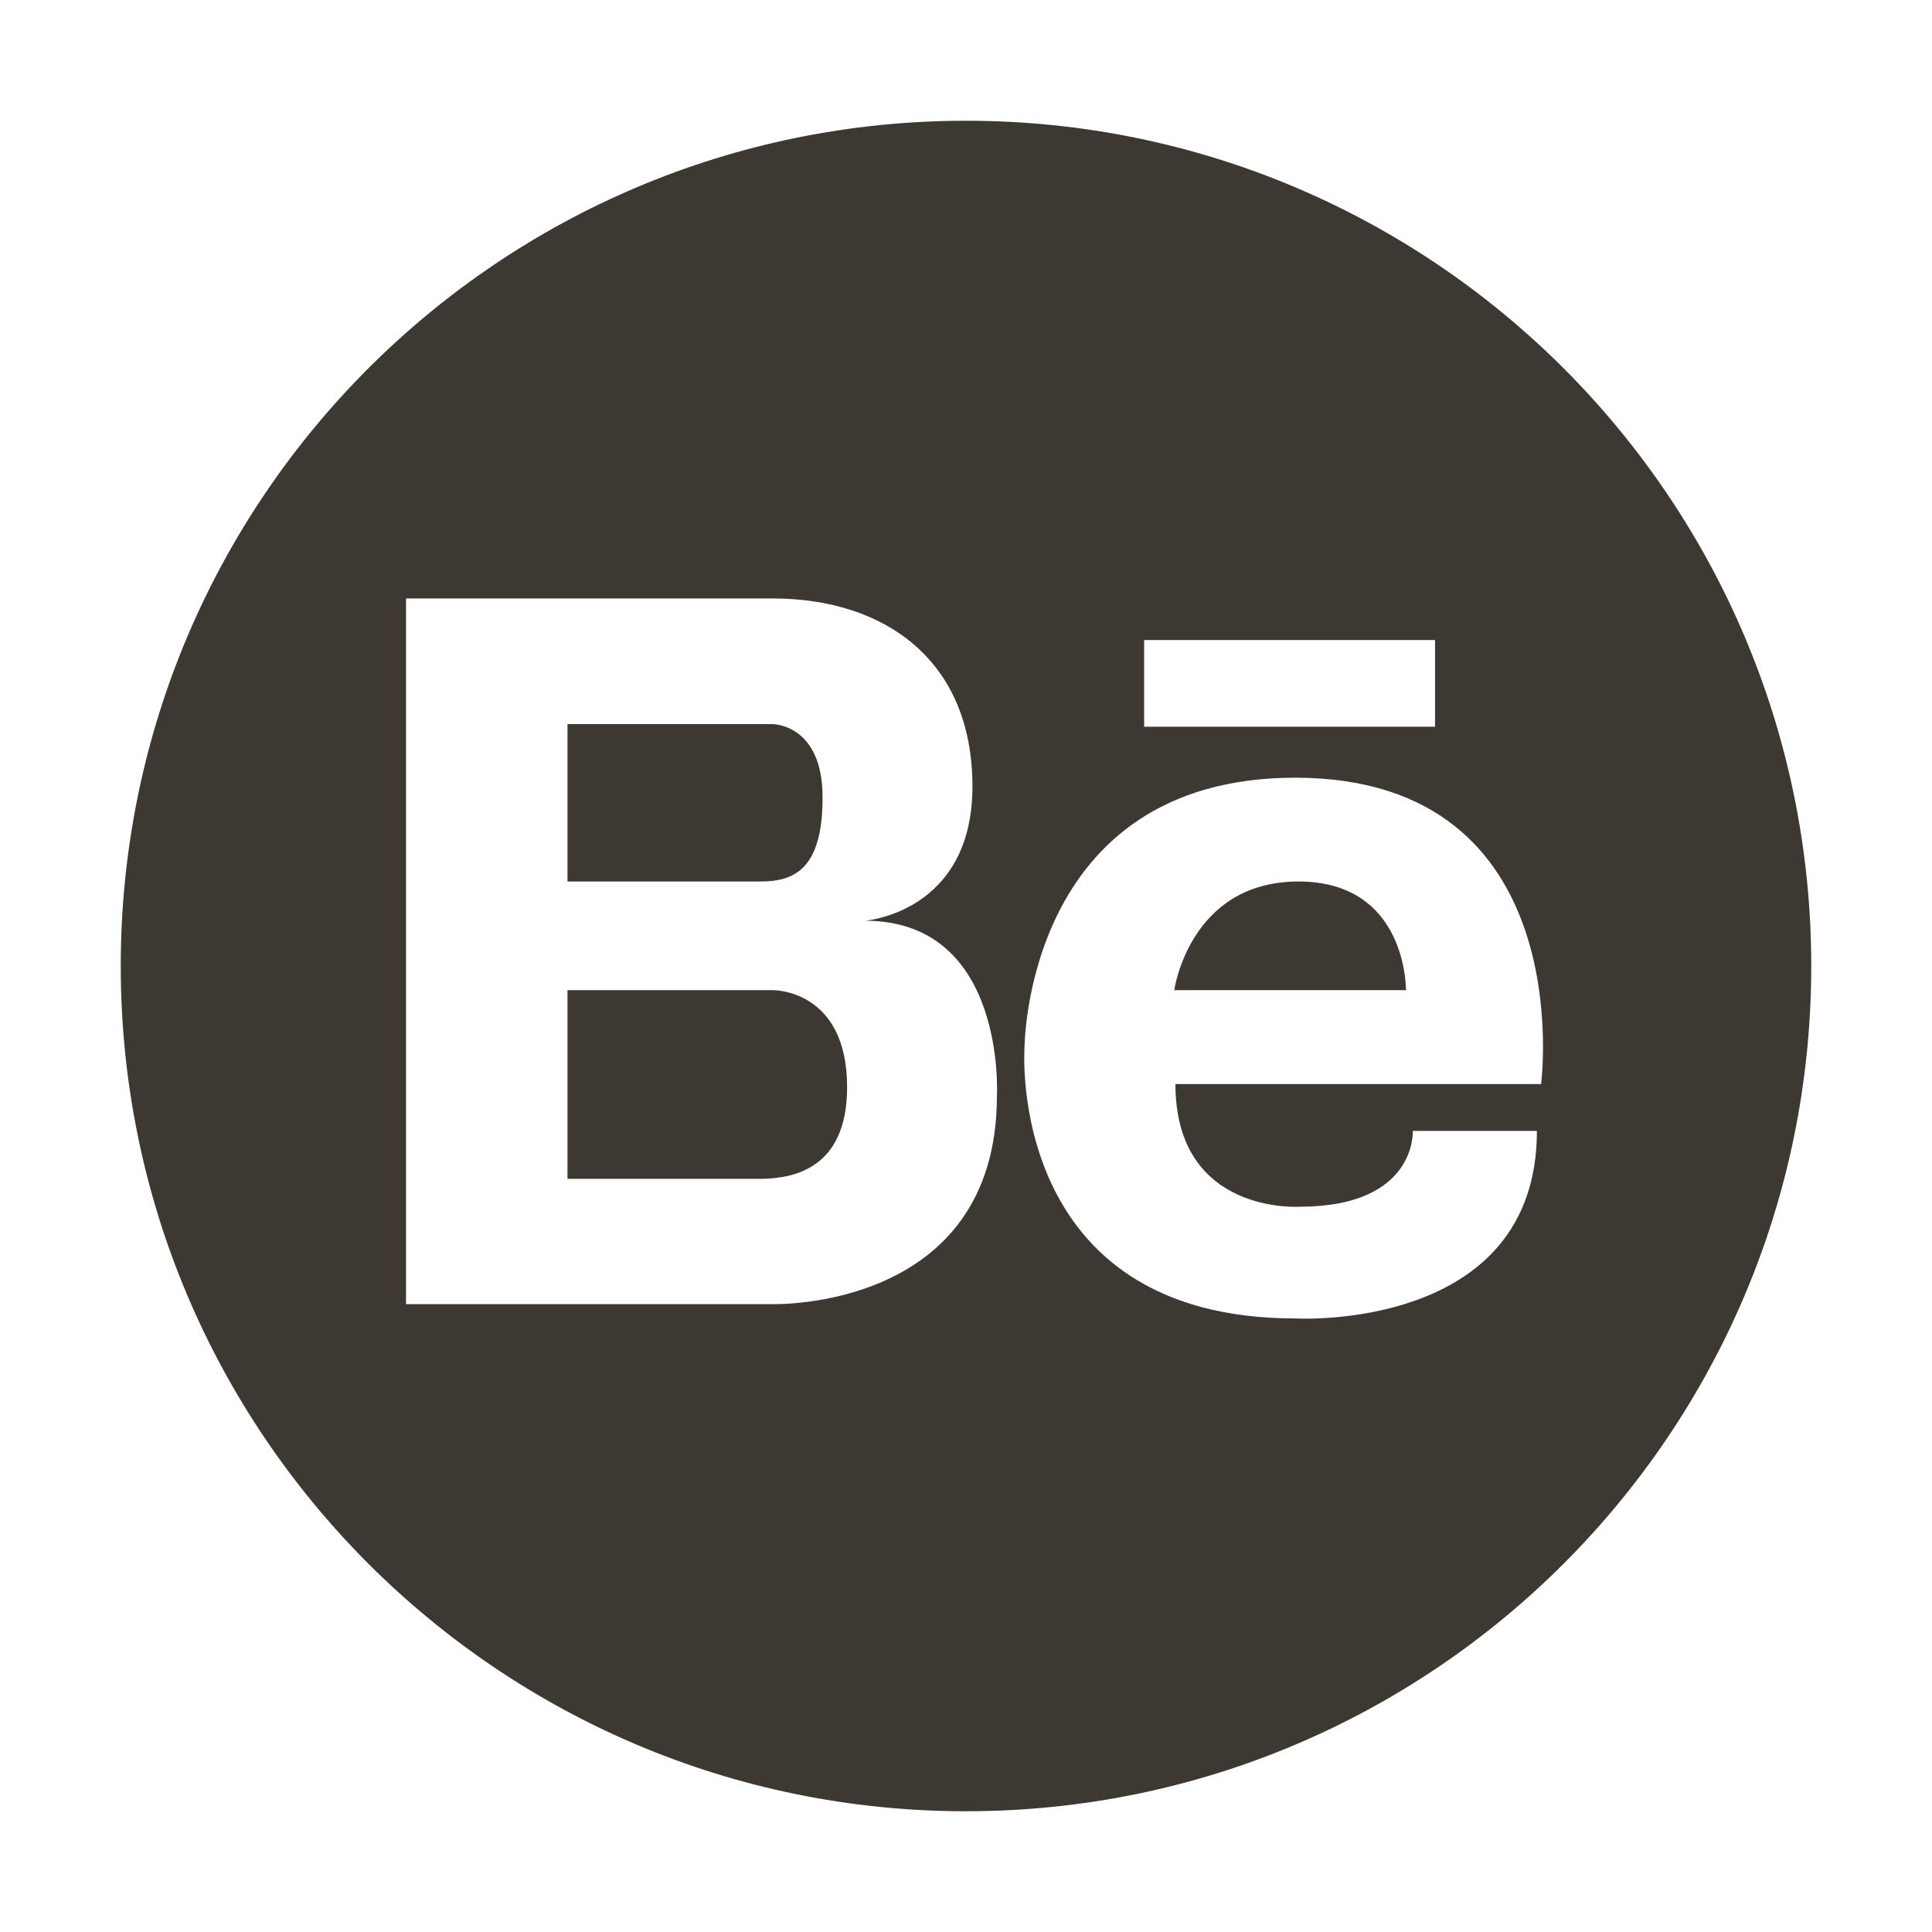
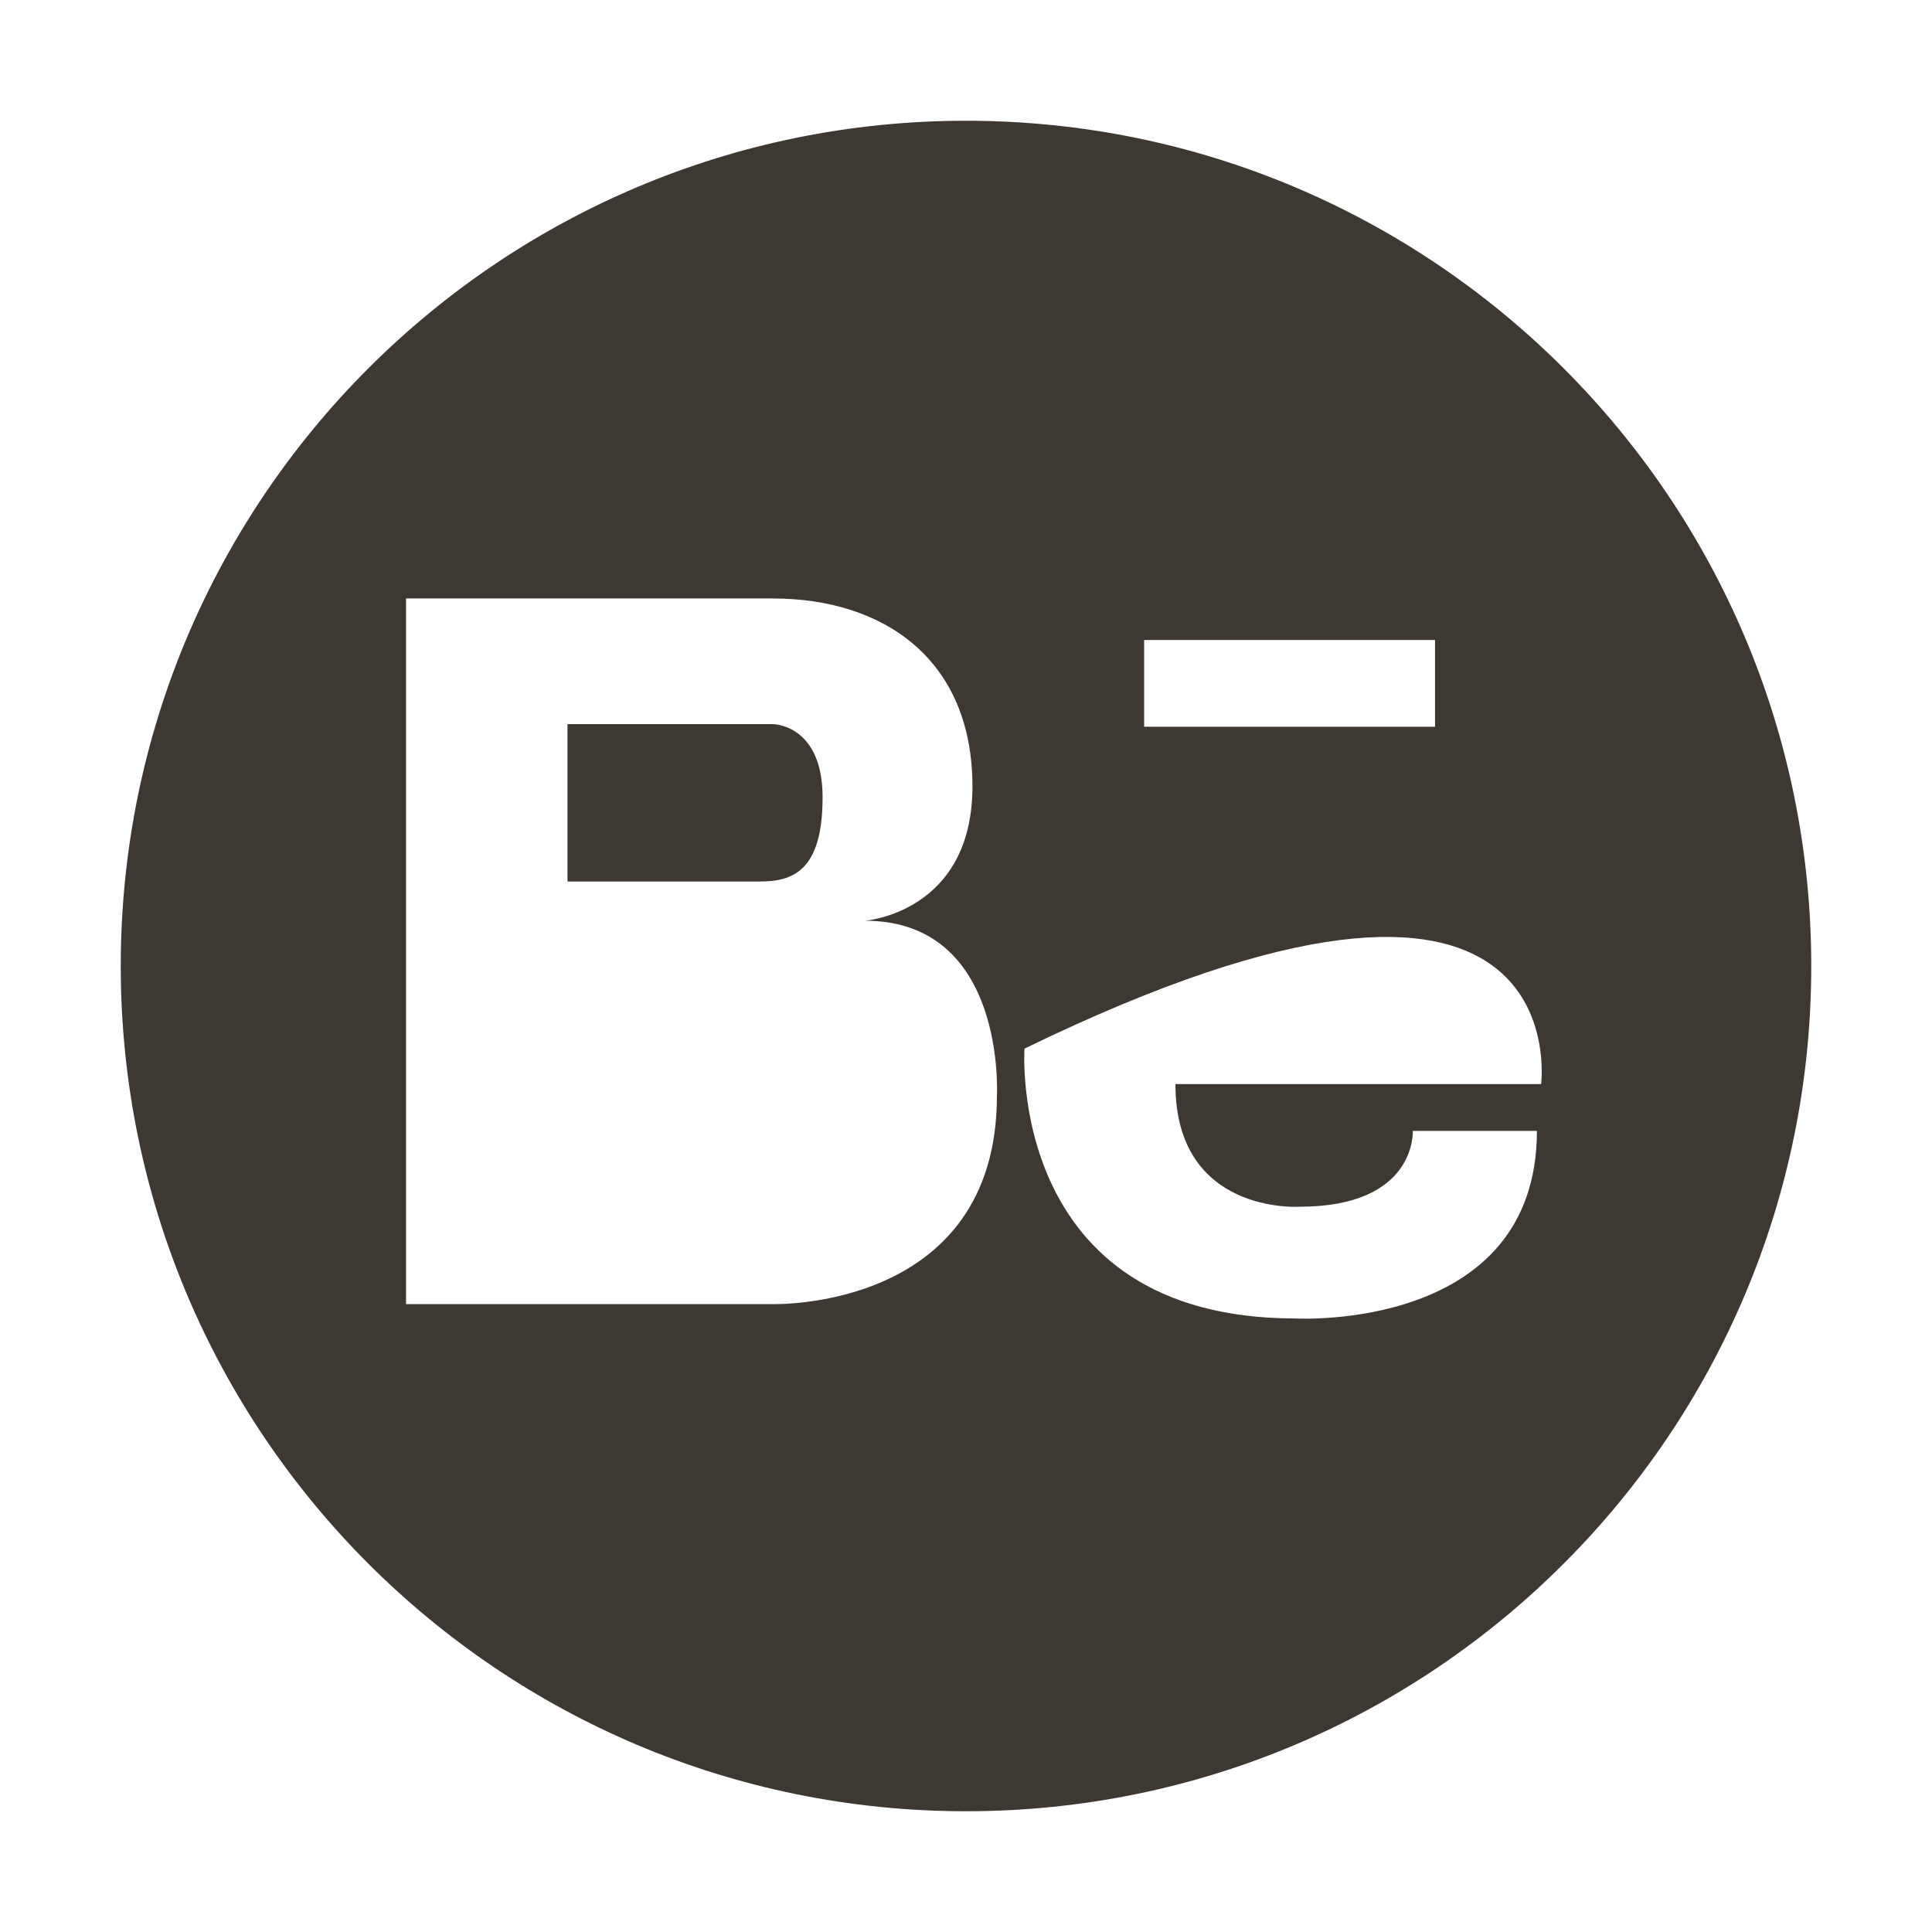
<svg xmlns="http://www.w3.org/2000/svg" width="30" height="30" viewBox="0 0 30 30" fill="none">
  <rect width="30" height="30" fill="white" />
-   <path d="M20.162 13.688C18.469 13.688 18.234 15.375 18.234 15.375H21.832C21.832 15.375 21.855 13.688 20.162 13.688ZM12 15.375H8.812V18.305H11.842C12.299 18.293 13.154 18.164 13.154 16.881C13.154 15.357 12 15.375 12 15.375Z" fill="#3E3832" />
-   <path d="M15 1.875C7.752 1.875 1.875 7.752 1.875 15C1.875 22.248 7.752 28.125 15 28.125C22.248 28.125 28.125 22.248 28.125 15C28.125 7.752 22.248 1.875 15 1.875ZM17.766 9.938H22.283V11.285H17.766V9.938ZM15.48 17.016C15.48 20.355 12 20.25 12 20.25H6.305V9.293H12C13.734 9.293 15.1 10.248 15.1 12.211C15.1 14.174 13.43 14.297 13.43 14.297C15.633 14.297 15.48 17.016 15.48 17.016ZM23.93 16.834H18.252C18.252 18.867 20.18 18.738 20.18 18.738C22.002 18.738 21.938 17.561 21.938 17.561H23.865C23.865 20.689 20.115 20.473 20.115 20.473C15.621 20.473 15.908 16.283 15.908 16.283C15.908 16.283 15.902 12.076 20.115 12.076C24.551 12.082 23.93 16.834 23.93 16.834Z" fill="#3E3832" />
+   <path d="M15 1.875C7.752 1.875 1.875 7.752 1.875 15C1.875 22.248 7.752 28.125 15 28.125C22.248 28.125 28.125 22.248 28.125 15C28.125 7.752 22.248 1.875 15 1.875ZM17.766 9.938H22.283V11.285H17.766V9.938ZM15.48 17.016C15.48 20.355 12 20.25 12 20.25H6.305V9.293H12C13.734 9.293 15.1 10.248 15.1 12.211C15.1 14.174 13.43 14.297 13.43 14.297C15.633 14.297 15.48 17.016 15.48 17.016ZM23.93 16.834H18.252C18.252 18.867 20.18 18.738 20.18 18.738C22.002 18.738 21.938 17.561 21.938 17.561H23.865C23.865 20.689 20.115 20.473 20.115 20.473C15.621 20.473 15.908 16.283 15.908 16.283C24.551 12.082 23.93 16.834 23.93 16.834Z" fill="#3E3832" />
  <path d="M12.773 12.381C12.773 11.244 12 11.244 12 11.244H8.812V13.688H11.801C12.316 13.688 12.773 13.518 12.773 12.381Z" fill="#3E3832" />
</svg>